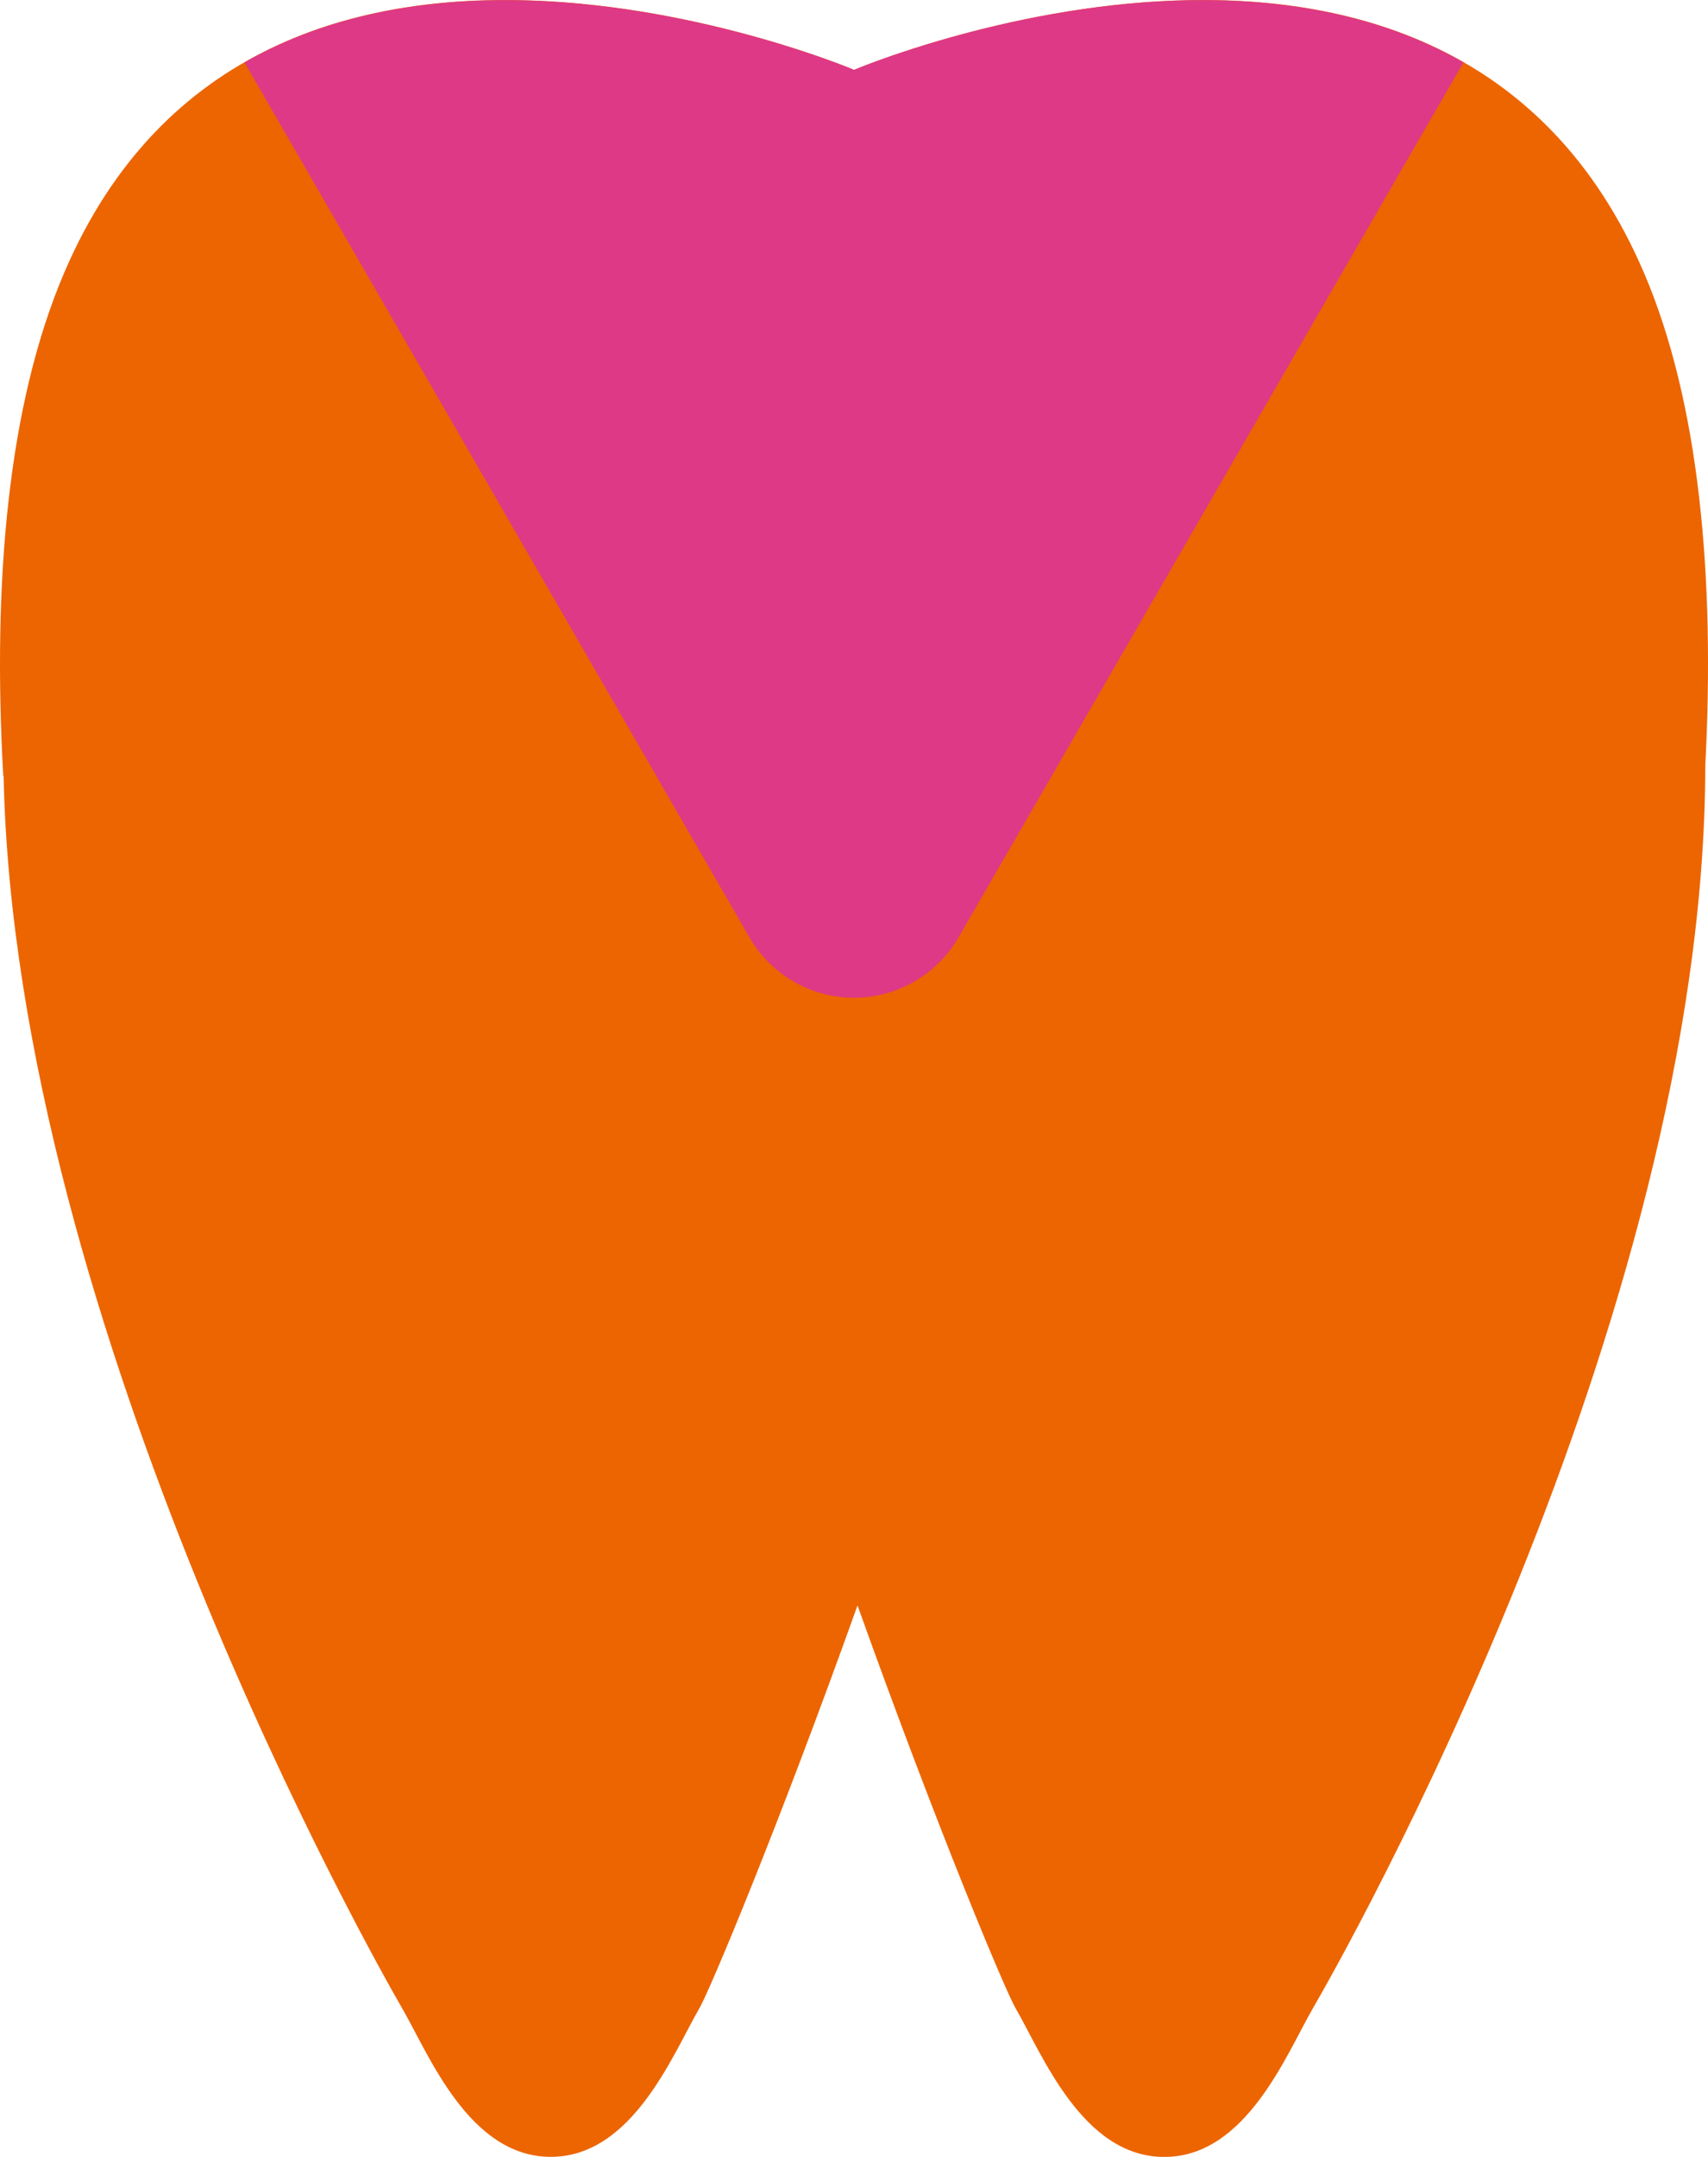
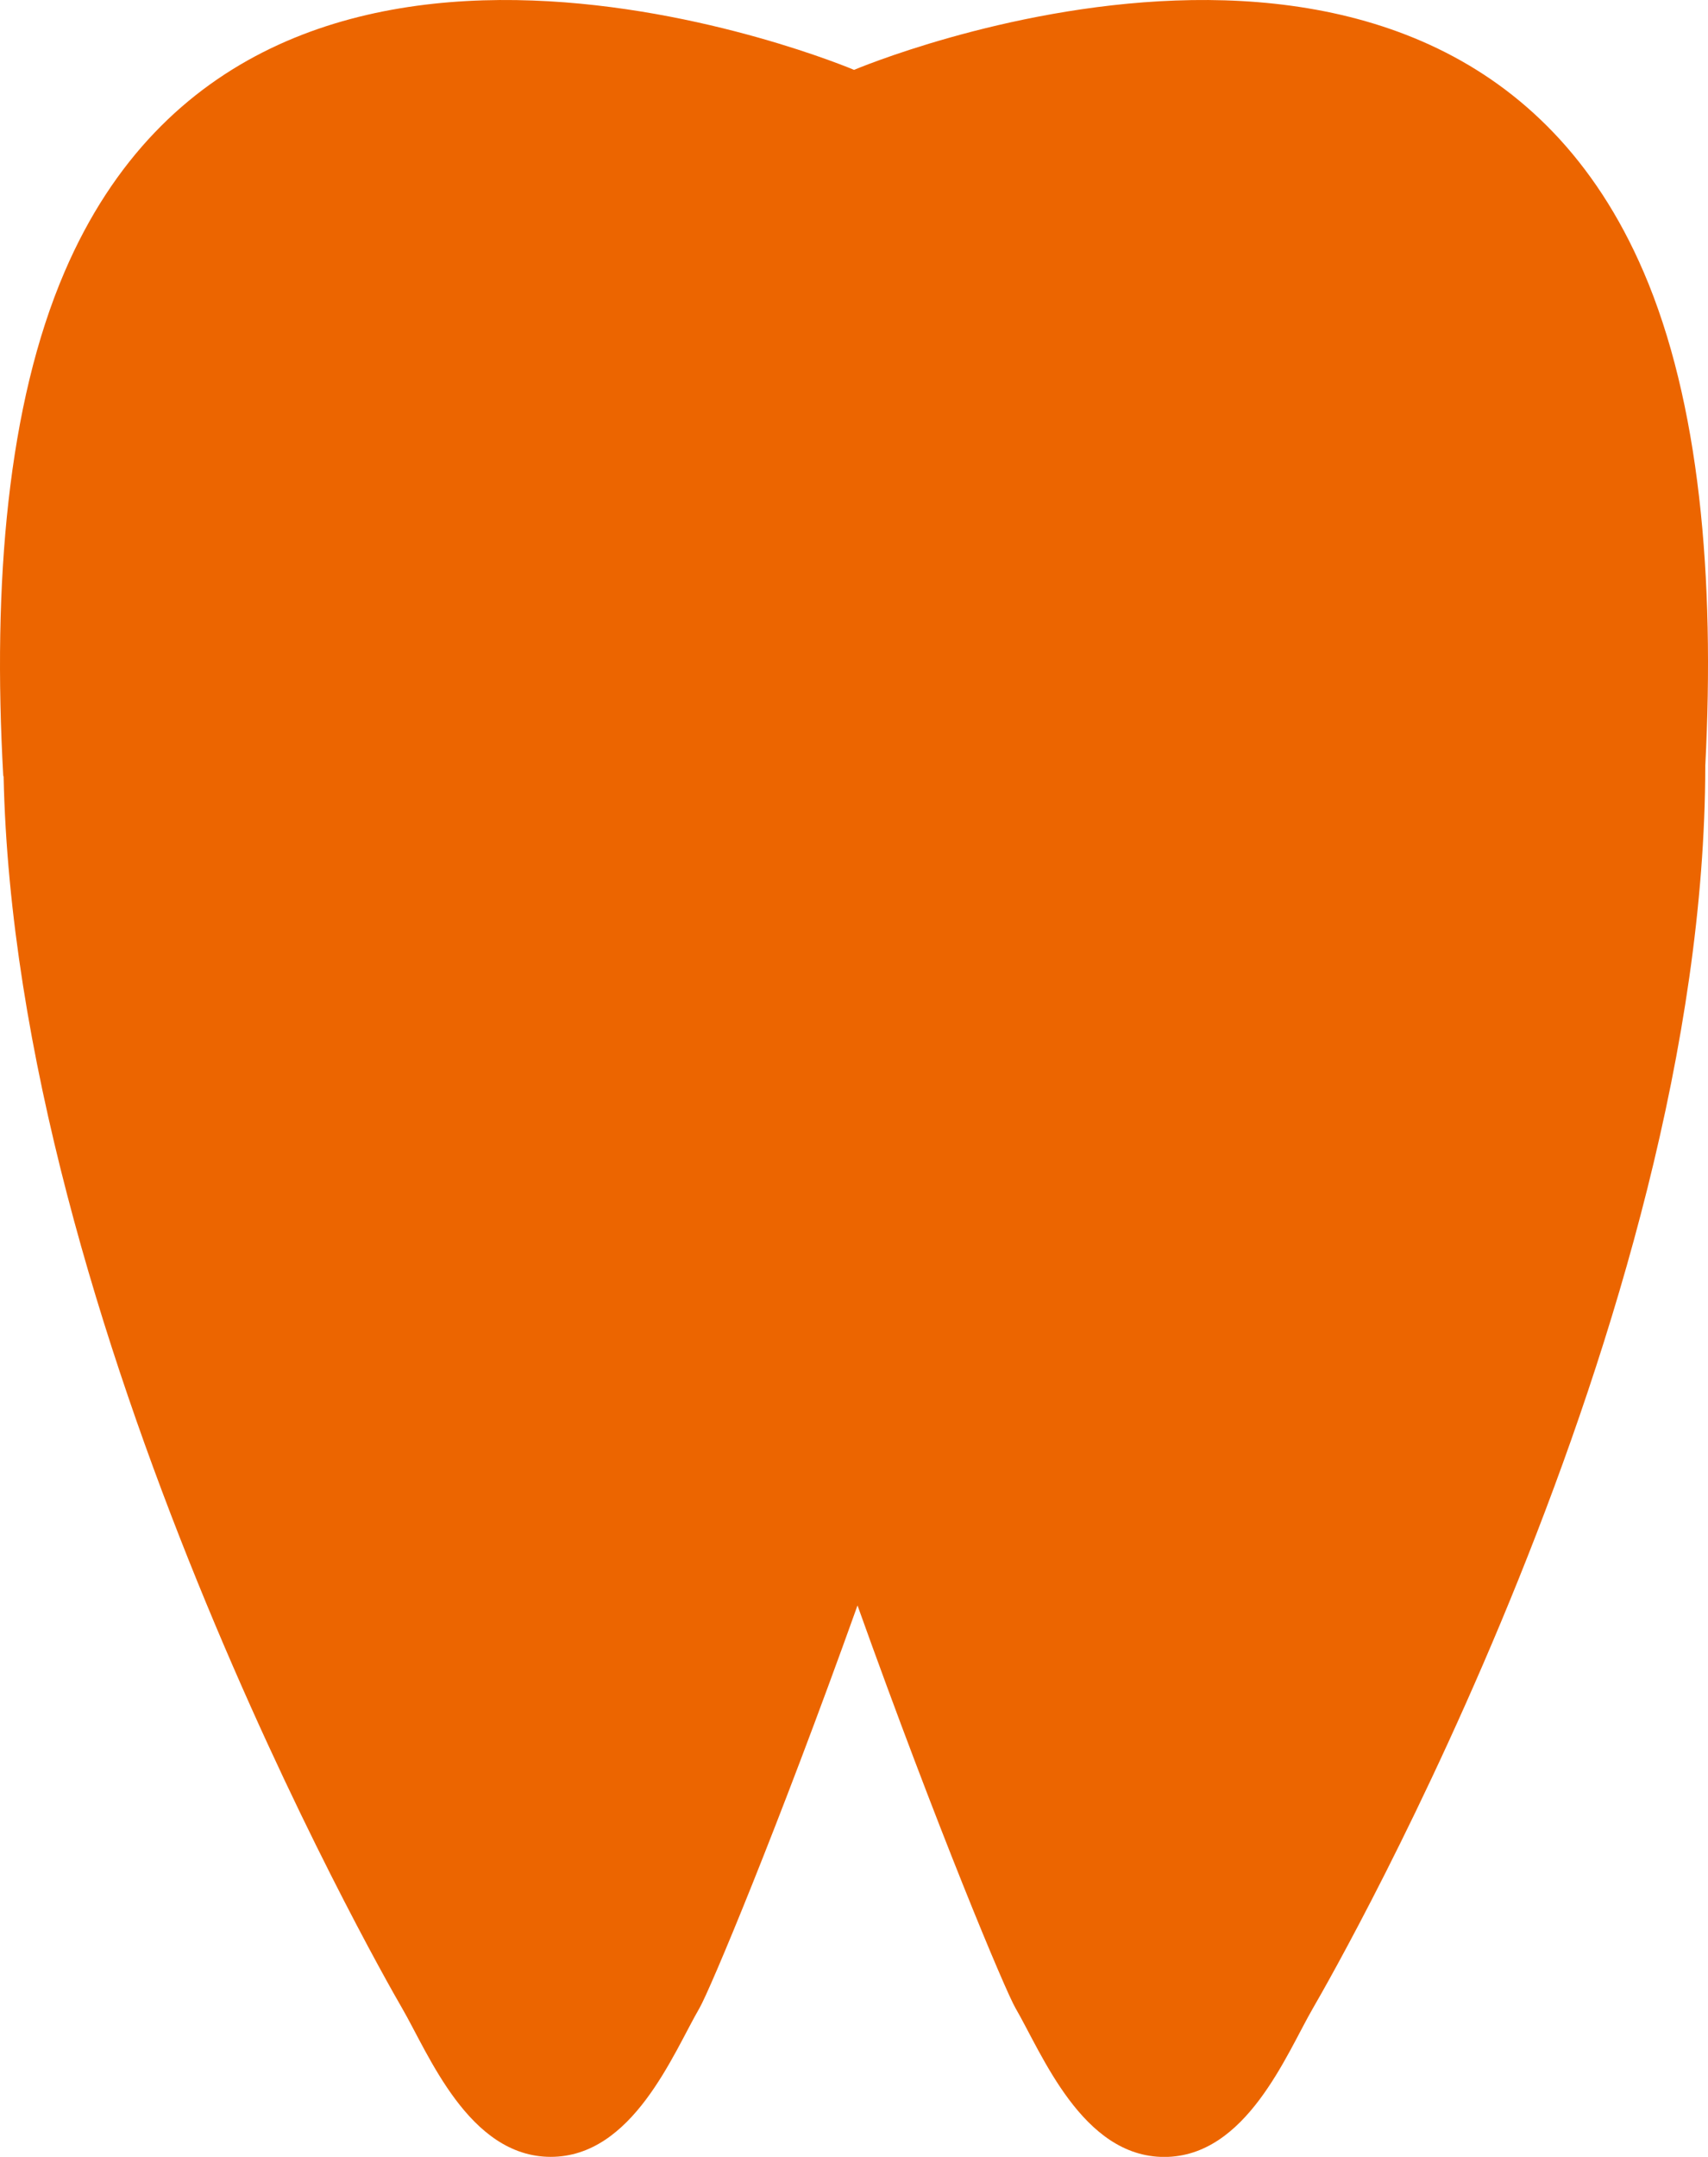
<svg xmlns="http://www.w3.org/2000/svg" id="nied_icon_chirurgie" width="89.717" height="113.252" viewBox="0 0 89.717 113.252">
  <defs>
    <clipPath id="clip-path">
      <rect id="Rechteck_339" data-name="Rechteck 339" width="89.717" height="113.252" fill="none" />
    </clipPath>
  </defs>
  <g id="Gruppe_2262" data-name="Gruppe 2262" clip-path="url(#clip-path)">
    <path id="Pfad_257" data-name="Pfad 257" d="M86.33,14.27C76.085-9.577,44.862,3.669,44.862,3.669S13.638-9.577,3.394,14.27C.4,21.233-.4,30.618.172,40.753H.189C.8,69.66,19.752,103.09,21.117,105.438c1.389,2.388,3.5,7.813,7.812,7.813s6.427-5.425,7.814-7.813c.533-.915,4.1-9.4,8.3-21.14v0s0,0,0,0c4.2,11.74,7.766,20.229,8.3,21.145,1.389,2.387,3.5,7.813,7.813,7.813s6.426-5.426,7.812-7.813S89.536,69.434,89.574,40.232v-.01c.513-9.93-.3-19.112-3.243-25.952" fill="#ec6500" />
-     <path id="Pfad_258" data-name="Pfad 258" d="M44.862,3.669S26.054-4.3,12.842,3.278L39.366,49.219a6.342,6.342,0,0,0,10.984,0L76.875,3.275c-13.21-7.574-32.013.394-32.013.394" fill="#de3986" />
  </g>
</svg>